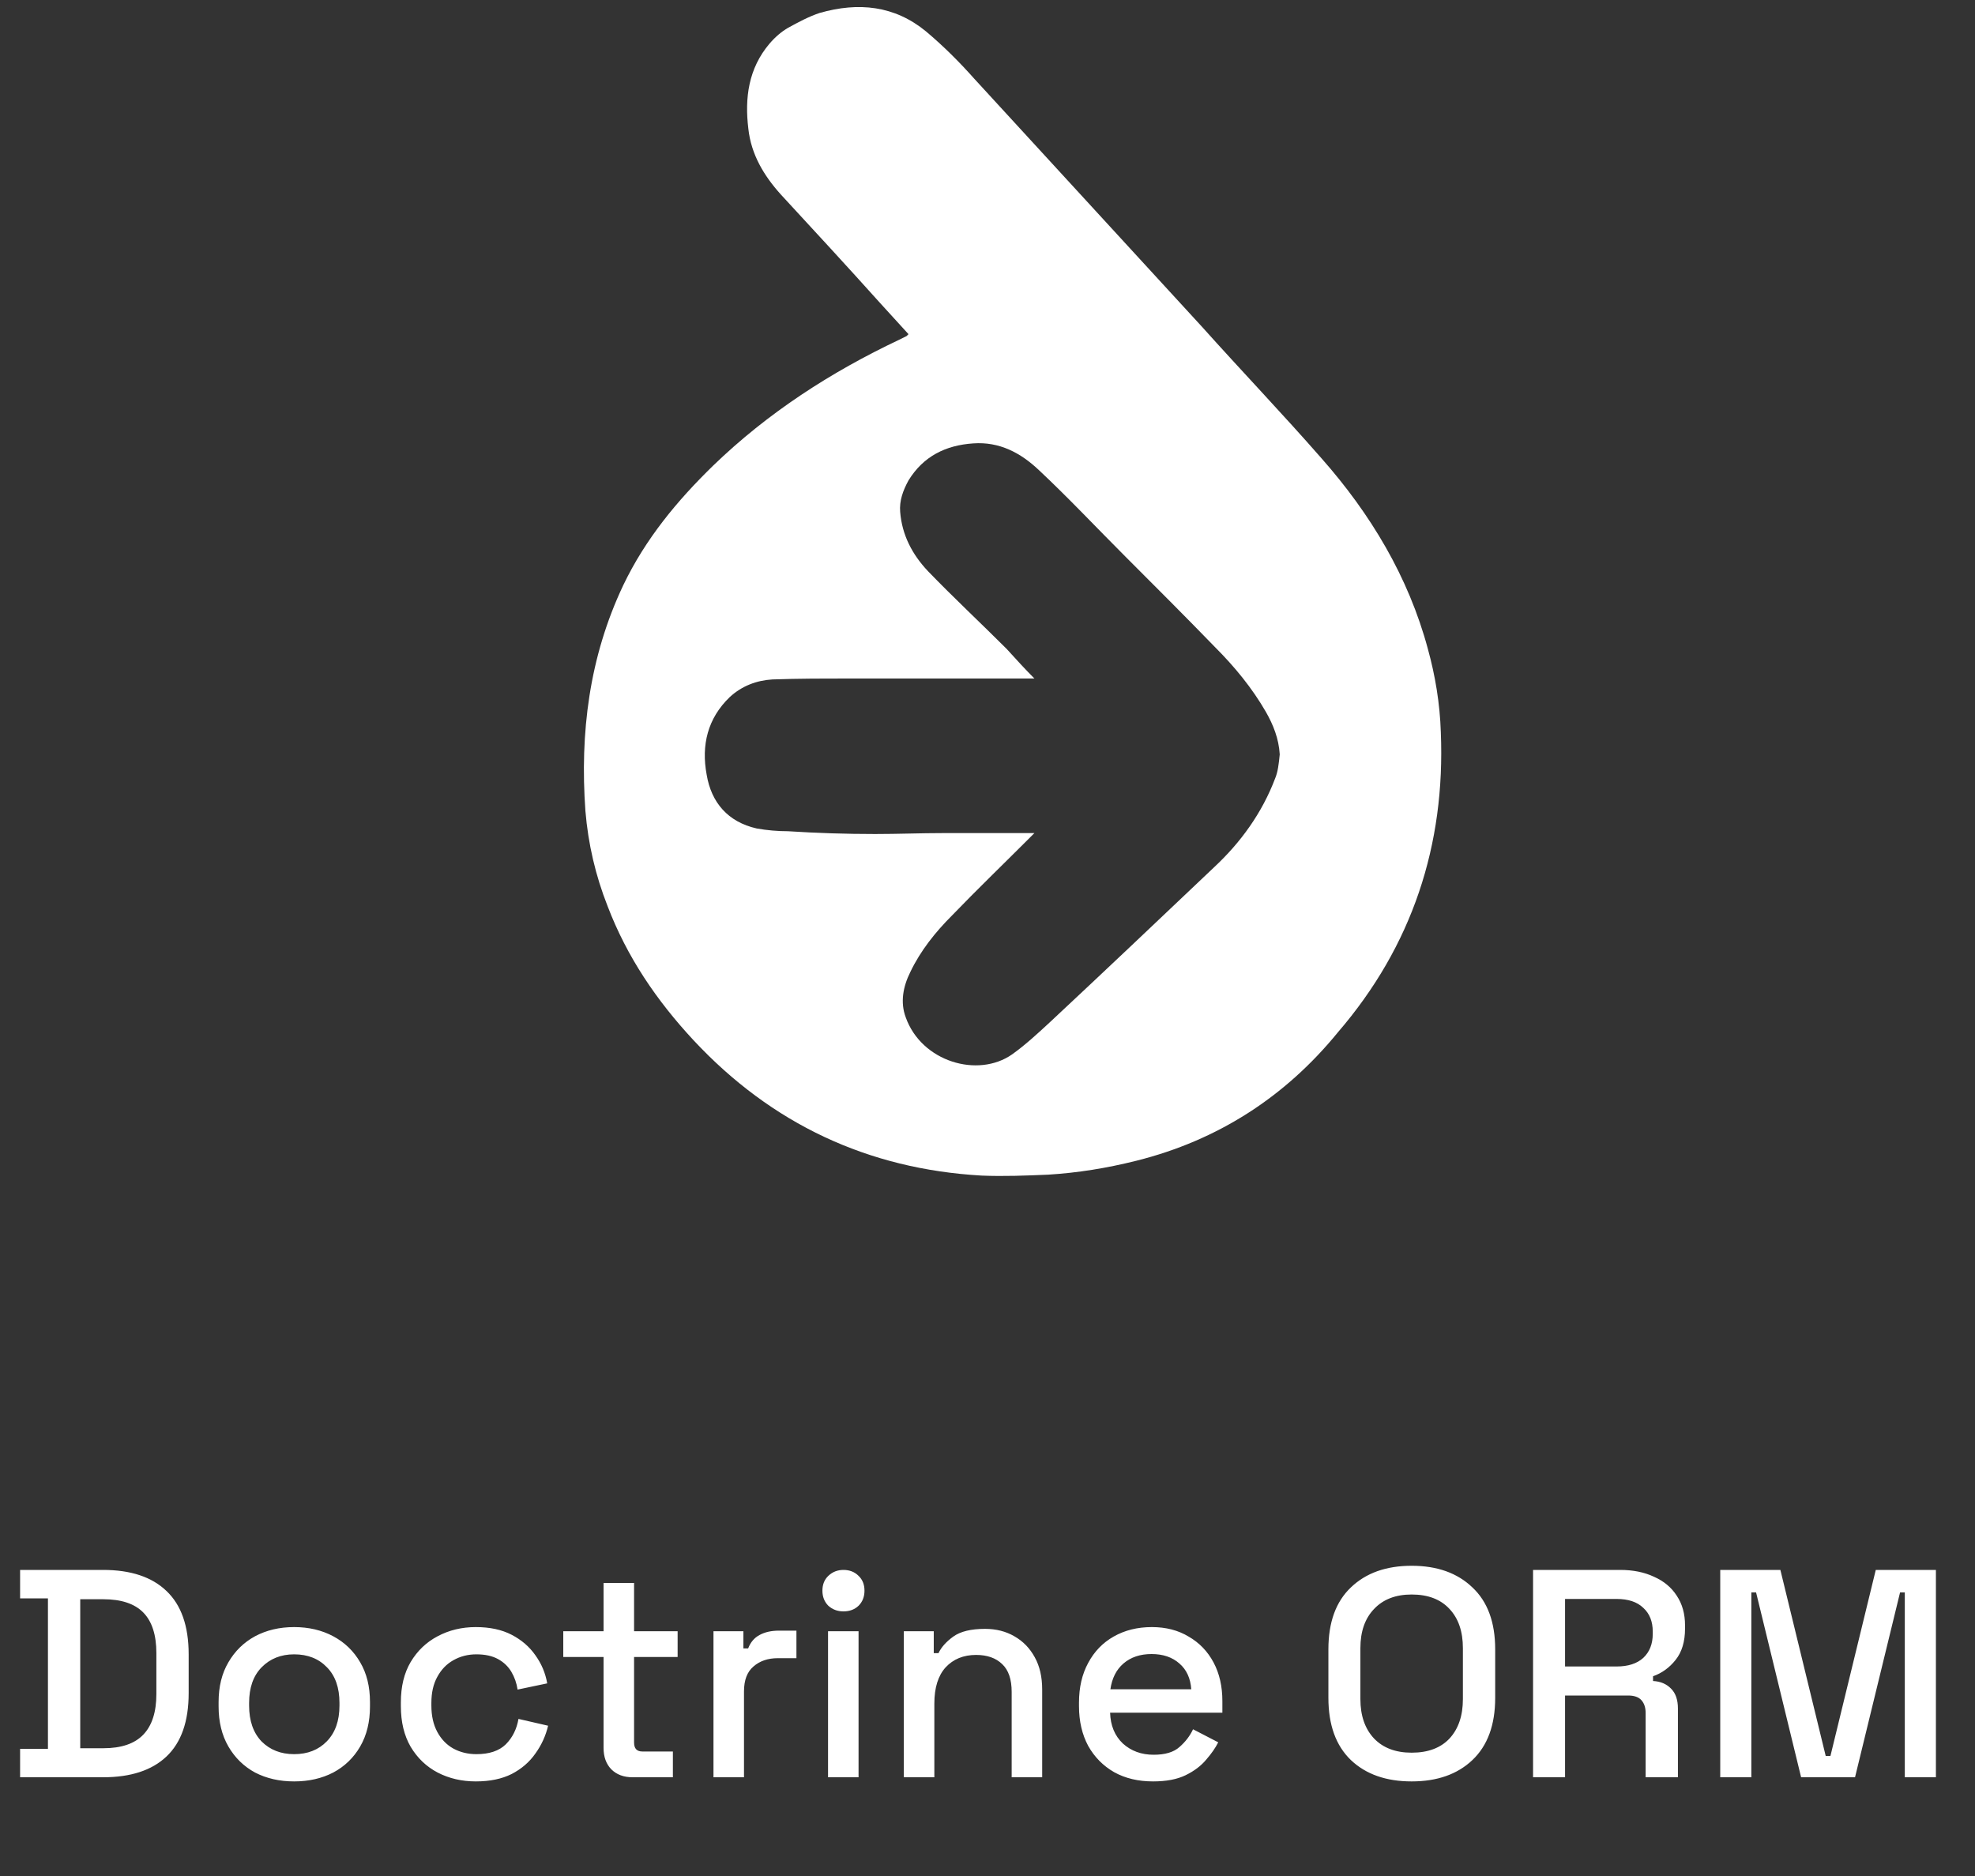
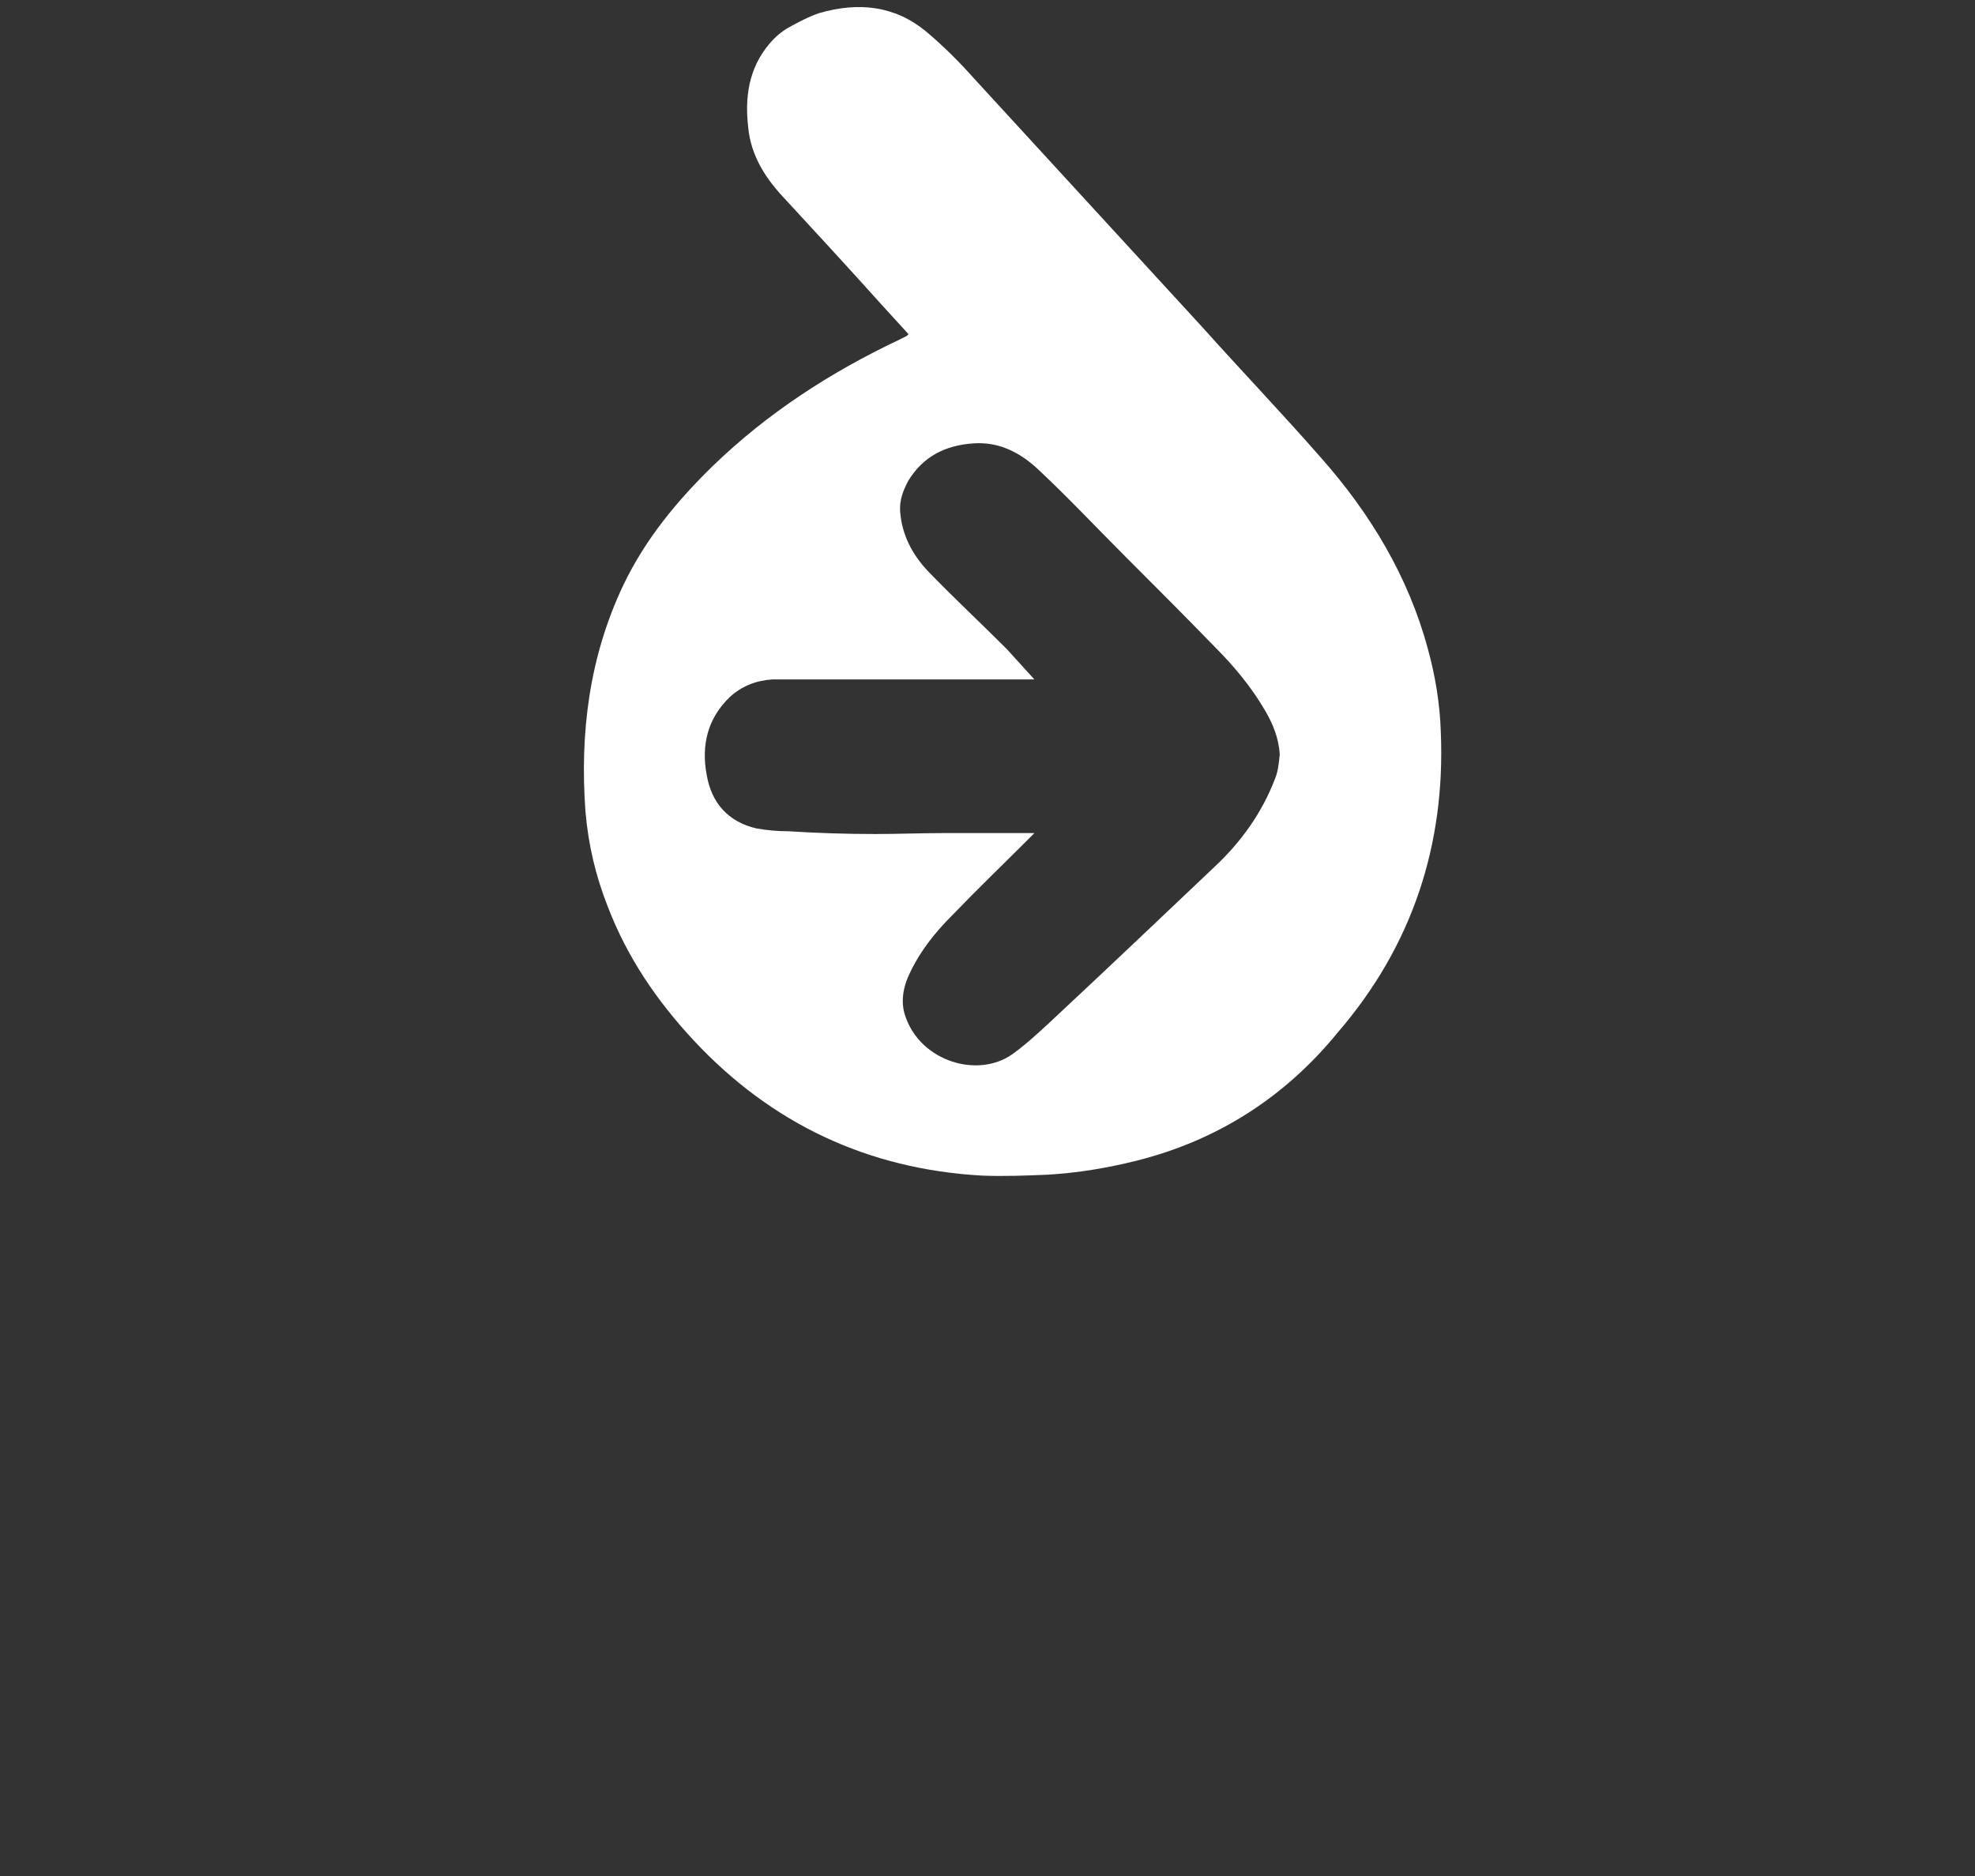
<svg xmlns="http://www.w3.org/2000/svg" width="160" height="152" viewBox="0 0 160 152" fill="none">
  <rect x="0" y="0" width="160" height="152" fill="#333333" stroke="none" />
-   <path d="M1.628 144V141.696H3.884V129.504H1.628V127.2H8.348C10.588 127.2 12.3 127.768 13.484 128.904C14.684 130.04 15.284 131.752 15.284 134.04V137.184C15.284 139.472 14.684 141.184 13.484 142.32C12.3 143.44 10.588 144 8.348 144H1.628ZM6.5 141.648H8.372C9.828 141.648 10.908 141.28 11.612 140.544C12.316 139.808 12.668 138.712 12.668 137.256V133.944C12.668 132.472 12.316 131.376 11.612 130.656C10.908 129.936 9.828 129.576 8.372 129.576H6.5V141.648ZM23.829 144.336C22.645 144.336 21.589 144.096 20.661 143.616C19.749 143.12 19.029 142.416 18.501 141.504C17.973 140.592 17.709 139.512 17.709 138.264V137.904C17.709 136.656 17.973 135.584 18.501 134.688C19.029 133.776 19.749 133.072 20.661 132.576C21.589 132.08 22.645 131.832 23.829 131.832C25.013 131.832 26.069 132.08 26.997 132.576C27.925 133.072 28.653 133.776 29.181 134.688C29.709 135.584 29.973 136.656 29.973 137.904V138.264C29.973 139.512 29.709 140.592 29.181 141.504C28.653 142.416 27.925 143.12 26.997 143.616C26.069 144.096 25.013 144.336 23.829 144.336ZM23.829 142.128C24.917 142.128 25.797 141.784 26.469 141.096C27.157 140.392 27.501 139.424 27.501 138.192V137.976C27.501 136.744 27.165 135.784 26.493 135.096C25.821 134.392 24.933 134.04 23.829 134.04C22.757 134.04 21.877 134.392 21.189 135.096C20.517 135.784 20.181 136.744 20.181 137.976V138.192C20.181 139.424 20.517 140.392 21.189 141.096C21.877 141.784 22.757 142.128 23.829 142.128ZM38.547 144.336C37.411 144.336 36.379 144.096 35.451 143.616C34.539 143.136 33.811 142.44 33.267 141.528C32.739 140.616 32.475 139.52 32.475 138.24V137.928C32.475 136.648 32.739 135.56 33.267 134.664C33.811 133.752 34.539 133.056 35.451 132.576C36.379 132.08 37.411 131.832 38.547 131.832C39.683 131.832 40.651 132.04 41.451 132.456C42.251 132.872 42.891 133.424 43.371 134.112C43.867 134.8 44.187 135.56 44.331 136.392L41.931 136.896C41.851 136.368 41.683 135.888 41.427 135.456C41.171 135.024 40.811 134.68 40.347 134.424C39.883 134.168 39.299 134.04 38.595 134.04C37.907 134.04 37.283 134.2 36.723 134.52C36.179 134.824 35.747 135.272 35.427 135.864C35.107 136.44 34.947 137.144 34.947 137.976V138.192C34.947 139.024 35.107 139.736 35.427 140.328C35.747 140.92 36.179 141.368 36.723 141.672C37.283 141.976 37.907 142.128 38.595 142.128C39.635 142.128 40.427 141.864 40.971 141.336C41.515 140.792 41.859 140.104 42.003 139.272L44.403 139.824C44.211 140.64 43.867 141.392 43.371 142.08C42.891 142.768 42.251 143.32 41.451 143.736C40.651 144.136 39.683 144.336 38.547 144.336ZM51.248 144C50.528 144 49.952 143.784 49.52 143.352C49.104 142.92 48.896 142.344 48.896 141.624V134.256H45.632V132.168H48.896V128.256H51.368V132.168H54.896V134.256H51.368V141.192C51.368 141.672 51.592 141.912 52.04 141.912H54.512V144H51.248ZM57.801 144V132.168H60.225V133.56H60.609C60.801 133.064 61.105 132.704 61.521 132.48C61.953 132.24 62.481 132.12 63.105 132.12H64.521V134.352H63.009C62.209 134.352 61.553 134.576 61.041 135.024C60.529 135.456 60.273 136.128 60.273 137.04V144H57.801ZM67.082 144V132.168H69.554V144H67.082ZM68.33 130.56C67.85 130.56 67.442 130.408 67.106 130.104C66.786 129.784 66.626 129.376 66.626 128.88C66.626 128.384 66.786 127.984 67.106 127.68C67.442 127.36 67.85 127.2 68.33 127.2C68.826 127.2 69.234 127.36 69.554 127.68C69.874 127.984 70.034 128.384 70.034 128.88C70.034 129.376 69.874 129.784 69.554 130.104C69.234 130.408 68.826 130.56 68.33 130.56ZM73.222 144V132.168H75.646V133.944H76.03C76.254 133.464 76.654 133.016 77.23 132.6C77.806 132.184 78.662 131.976 79.798 131.976C80.694 131.976 81.486 132.176 82.174 132.576C82.878 132.976 83.43 133.544 83.83 134.28C84.23 135 84.43 135.872 84.43 136.896V144H81.958V137.088C81.958 136.064 81.702 135.312 81.19 134.832C80.678 134.336 79.974 134.088 79.078 134.088C78.054 134.088 77.23 134.424 76.606 135.096C75.998 135.768 75.694 136.744 75.694 138.024V144H73.222ZM93.412 144.336C92.212 144.336 91.164 144.088 90.268 143.592C89.372 143.08 88.668 142.368 88.156 141.456C87.66 140.528 87.412 139.456 87.412 138.24V137.952C87.412 136.72 87.66 135.648 88.156 134.736C88.652 133.808 89.34 133.096 90.22 132.6C91.116 132.088 92.148 131.832 93.316 131.832C94.452 131.832 95.444 132.088 96.292 132.6C97.156 133.096 97.828 133.792 98.308 134.688C98.788 135.584 99.028 136.632 99.028 137.832V138.768H89.932C89.964 139.808 90.308 140.64 90.964 141.264C91.636 141.872 92.468 142.176 93.46 142.176C94.388 142.176 95.084 141.968 95.548 141.552C96.028 141.136 96.396 140.656 96.652 140.112L98.692 141.168C98.468 141.616 98.14 142.088 97.708 142.584C97.292 143.08 96.74 143.496 96.052 143.832C95.364 144.168 94.484 144.336 93.412 144.336ZM89.956 136.872H96.508C96.444 135.976 96.124 135.28 95.548 134.784C94.972 134.272 94.22 134.016 93.292 134.016C92.364 134.016 91.604 134.272 91.012 134.784C90.436 135.28 90.084 135.976 89.956 136.872ZM114.361 144.336C112.297 144.336 110.657 143.76 109.441 142.608C108.225 141.44 107.617 139.76 107.617 137.568V133.632C107.617 131.44 108.225 129.768 109.441 128.616C110.657 127.448 112.297 126.864 114.361 126.864C116.425 126.864 118.065 127.448 119.281 128.616C120.513 129.768 121.129 131.44 121.129 133.632V137.568C121.129 139.76 120.513 141.44 119.281 142.608C118.065 143.76 116.425 144.336 114.361 144.336ZM114.361 142.008C115.689 142.008 116.713 141.624 117.433 140.856C118.153 140.072 118.513 139.008 118.513 137.664V133.536C118.513 132.192 118.153 131.136 117.433 130.368C116.713 129.584 115.689 129.192 114.361 129.192C113.065 129.192 112.049 129.584 111.313 130.368C110.577 131.136 110.209 132.192 110.209 133.536V137.664C110.209 139.008 110.577 140.072 111.313 140.856C112.049 141.624 113.065 142.008 114.361 142.008ZM124.197 144V127.2H131.253C132.293 127.2 133.205 127.384 133.989 127.752C134.789 128.104 135.405 128.616 135.837 129.288C136.285 129.96 136.509 130.76 136.509 131.688V131.952C136.509 133.008 136.253 133.856 135.741 134.496C135.245 135.12 134.637 135.56 133.917 135.816V136.2C134.525 136.232 135.013 136.44 135.381 136.824C135.749 137.192 135.933 137.728 135.933 138.432V144H133.317V138.792C133.317 138.36 133.205 138.016 132.981 137.76C132.757 137.504 132.397 137.376 131.901 137.376H126.789V144H124.197ZM126.789 135.024H130.965C131.893 135.024 132.613 134.792 133.125 134.328C133.637 133.848 133.893 133.2 133.893 132.384V132.192C133.893 131.376 133.637 130.736 133.125 130.272C132.629 129.792 131.909 129.552 130.965 129.552H126.789V135.024ZM139.361 144V127.2H144.233L147.905 142.272H148.289L151.961 127.2H156.833V144H154.313V129.024H153.929L150.281 144H145.913L142.265 129.024H141.881V144H139.361Z" fill="white" />
-   <path d="M116.725 59.325C116.65 57 116.275 54.75 115.675 52.575C114.1 46.725 111.025 41.625 107.05 37.125C103.9 33.525 100.6 30.075 97.375 26.475L78.925 6.375C77.725 5.025 76.45 3.75 75.025 2.55C72.475 0.45 69.55 0.15 66.4 1.05C65.5 1.35 64.675 1.8 63.85 2.25C63.325 2.55 62.8 3 62.35 3.525C60.625 5.55 60.325 7.95 60.625 10.425C60.85 12.525 61.9 14.25 63.25 15.75C65.95 18.675 68.65 21.6 71.275 24.525L73.6 27.075L73.45 27.225L72.85 27.525C67.3 30.15 62.2 33.45 57.775 37.725C54.85 40.575 52.3 43.65 50.5 47.4C47.725 53.25 46.975 59.4 47.425 65.7C47.65 68.4 48.25 70.95 49.225 73.425C50.8 77.55 53.2 81.075 56.2 84.3C62.5 91.05 70.3 94.725 79.525 95.25C81.325 95.325 83.125 95.25 84.925 95.175C87.325 95.025 89.65 94.65 92.05 94.05C98.65 92.4 104.125 88.875 108.4 83.625C114.4 76.65 117.1 68.475 116.725 59.325ZM103.3 63.075C102.25 65.85 100.525 68.25 98.35 70.275C93.925 74.475 89.5 78.675 85 82.875C84.025 83.775 83.05 84.675 82 85.425C79.225 87.375 74.65 86.025 73.375 82.425C72.925 81.225 73.15 79.95 73.75 78.75C74.575 77.025 75.775 75.525 77.125 74.175C79.15 72.075 81.25 70.05 83.35 67.95L83.8 67.5H76.375C74.575 67.5 72.775 67.575 70.9 67.575C68.575 67.575 66.175 67.5 63.85 67.35C63.025 67.35 62.125 67.275 61.3 67.125C58.975 66.6 57.625 65.025 57.25 62.775C56.8 60.375 57.325 58.2 59.125 56.475C60.1 55.575 61.3 55.125 62.575 55.05C64.675 54.975 66.85 54.975 68.95 54.975H83.8C83.05 54.225 82.3 53.4 81.55 52.575C79.45 50.475 77.275 48.45 75.175 46.275C73.9 44.925 73.075 43.35 72.925 41.475C72.85 40.575 73.15 39.75 73.6 38.925C74.8 36.975 76.6 36.075 78.85 35.925C80.95 35.775 82.675 36.675 84.175 38.1C86.575 40.35 88.825 42.75 91.15 45.075C93.625 47.55 96.025 49.95 98.425 52.425C100 54 101.425 55.725 102.55 57.675C103.15 58.725 103.6 59.85 103.675 61.125C103.6 61.875 103.525 62.55 103.3 63.075Z" fill="white" />
+   <path d="M116.725 59.325C116.65 57 116.275 54.75 115.675 52.575C114.1 46.725 111.025 41.625 107.05 37.125C103.9 33.525 100.6 30.075 97.375 26.475L78.925 6.375C77.725 5.025 76.45 3.75 75.025 2.55C72.475 0.45 69.55 0.15 66.4 1.05C65.5 1.35 64.675 1.8 63.85 2.25C63.325 2.55 62.8 3 62.35 3.525C60.625 5.55 60.325 7.95 60.625 10.425C60.85 12.525 61.9 14.25 63.25 15.75C65.95 18.675 68.65 21.6 71.275 24.525L73.6 27.075L73.45 27.225L72.85 27.525C67.3 30.15 62.2 33.45 57.775 37.725C54.85 40.575 52.3 43.65 50.5 47.4C47.725 53.25 46.975 59.4 47.425 65.7C47.65 68.4 48.25 70.95 49.225 73.425C50.8 77.55 53.2 81.075 56.2 84.3C62.5 91.05 70.3 94.725 79.525 95.25C81.325 95.325 83.125 95.25 84.925 95.175C87.325 95.025 89.65 94.65 92.05 94.05C98.65 92.4 104.125 88.875 108.4 83.625C114.4 76.65 117.1 68.475 116.725 59.325ZM103.3 63.075C102.25 65.85 100.525 68.25 98.35 70.275C93.925 74.475 89.5 78.675 85 82.875C84.025 83.775 83.05 84.675 82 85.425C79.225 87.375 74.65 86.025 73.375 82.425C72.925 81.225 73.15 79.95 73.75 78.75C74.575 77.025 75.775 75.525 77.125 74.175C79.15 72.075 81.25 70.05 83.35 67.95L83.8 67.5H76.375C74.575 67.5 72.775 67.575 70.9 67.575C68.575 67.575 66.175 67.5 63.85 67.35C63.025 67.35 62.125 67.275 61.3 67.125C58.975 66.6 57.625 65.025 57.25 62.775C56.8 60.375 57.325 58.2 59.125 56.475C60.1 55.575 61.3 55.125 62.575 55.05H83.8C83.05 54.225 82.3 53.4 81.55 52.575C79.45 50.475 77.275 48.45 75.175 46.275C73.9 44.925 73.075 43.35 72.925 41.475C72.85 40.575 73.15 39.75 73.6 38.925C74.8 36.975 76.6 36.075 78.85 35.925C80.95 35.775 82.675 36.675 84.175 38.1C86.575 40.35 88.825 42.75 91.15 45.075C93.625 47.55 96.025 49.95 98.425 52.425C100 54 101.425 55.725 102.55 57.675C103.15 58.725 103.6 59.85 103.675 61.125C103.6 61.875 103.525 62.55 103.3 63.075Z" fill="white" />
</svg>